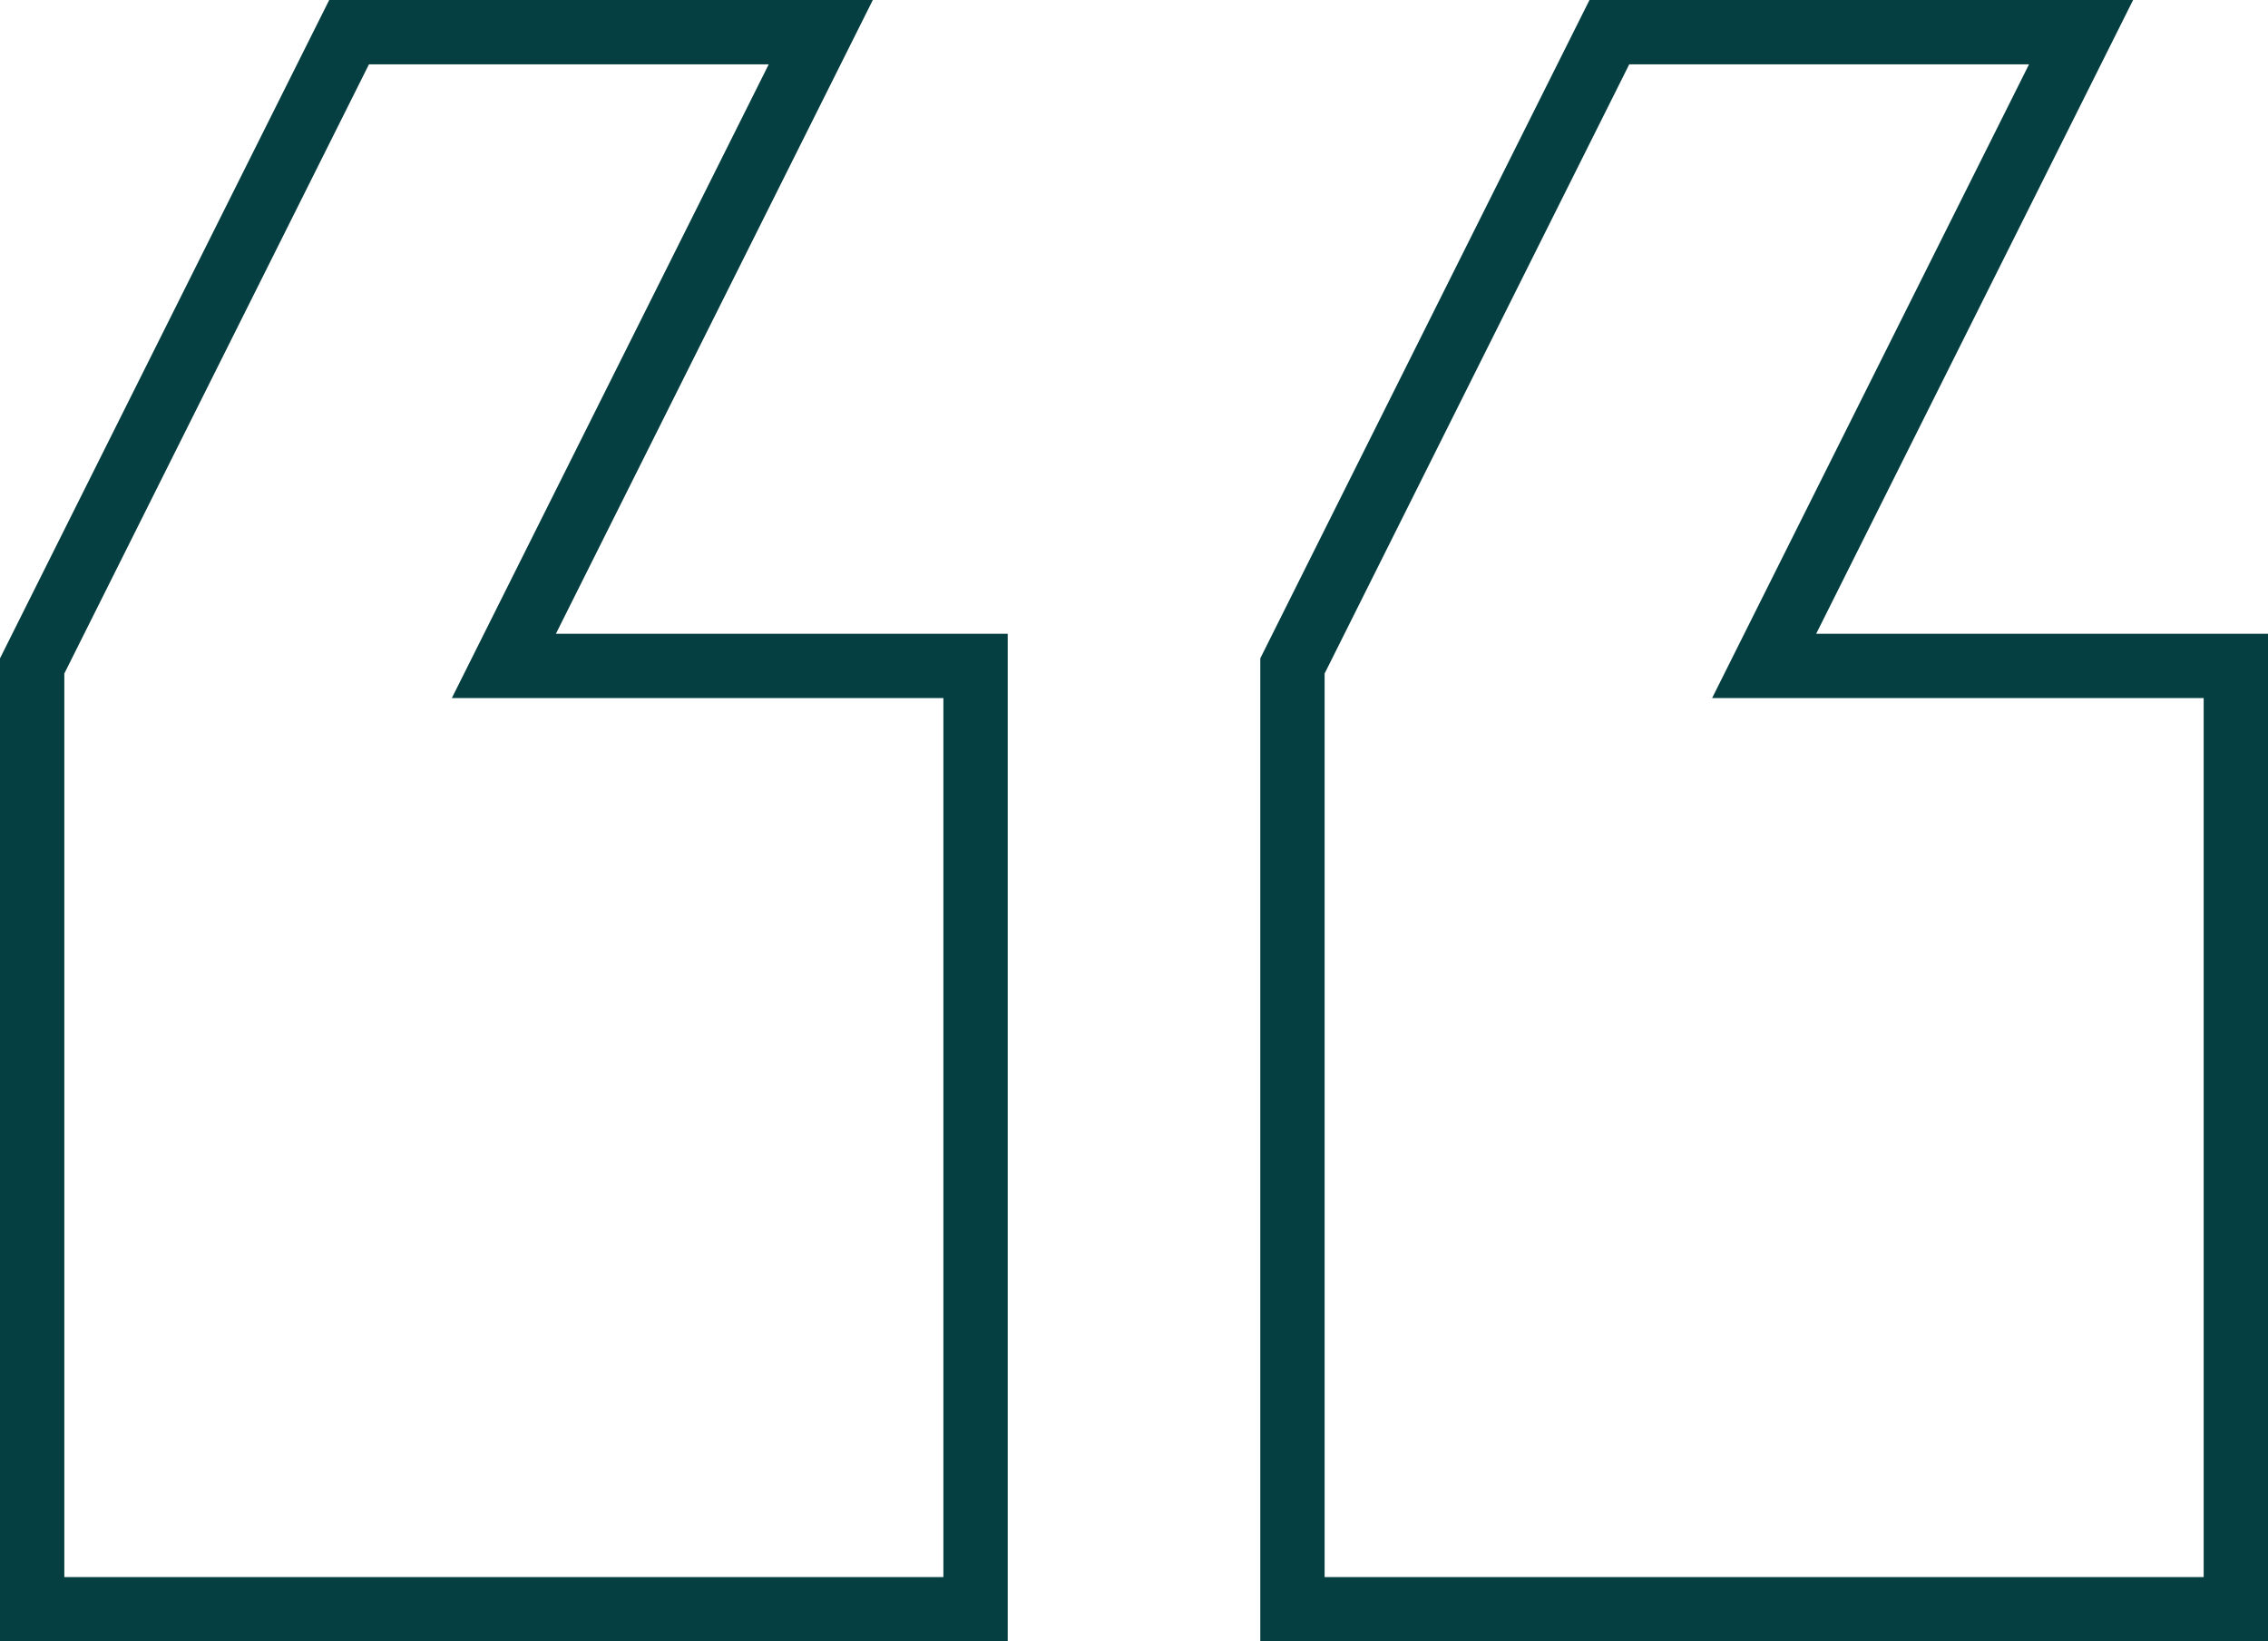
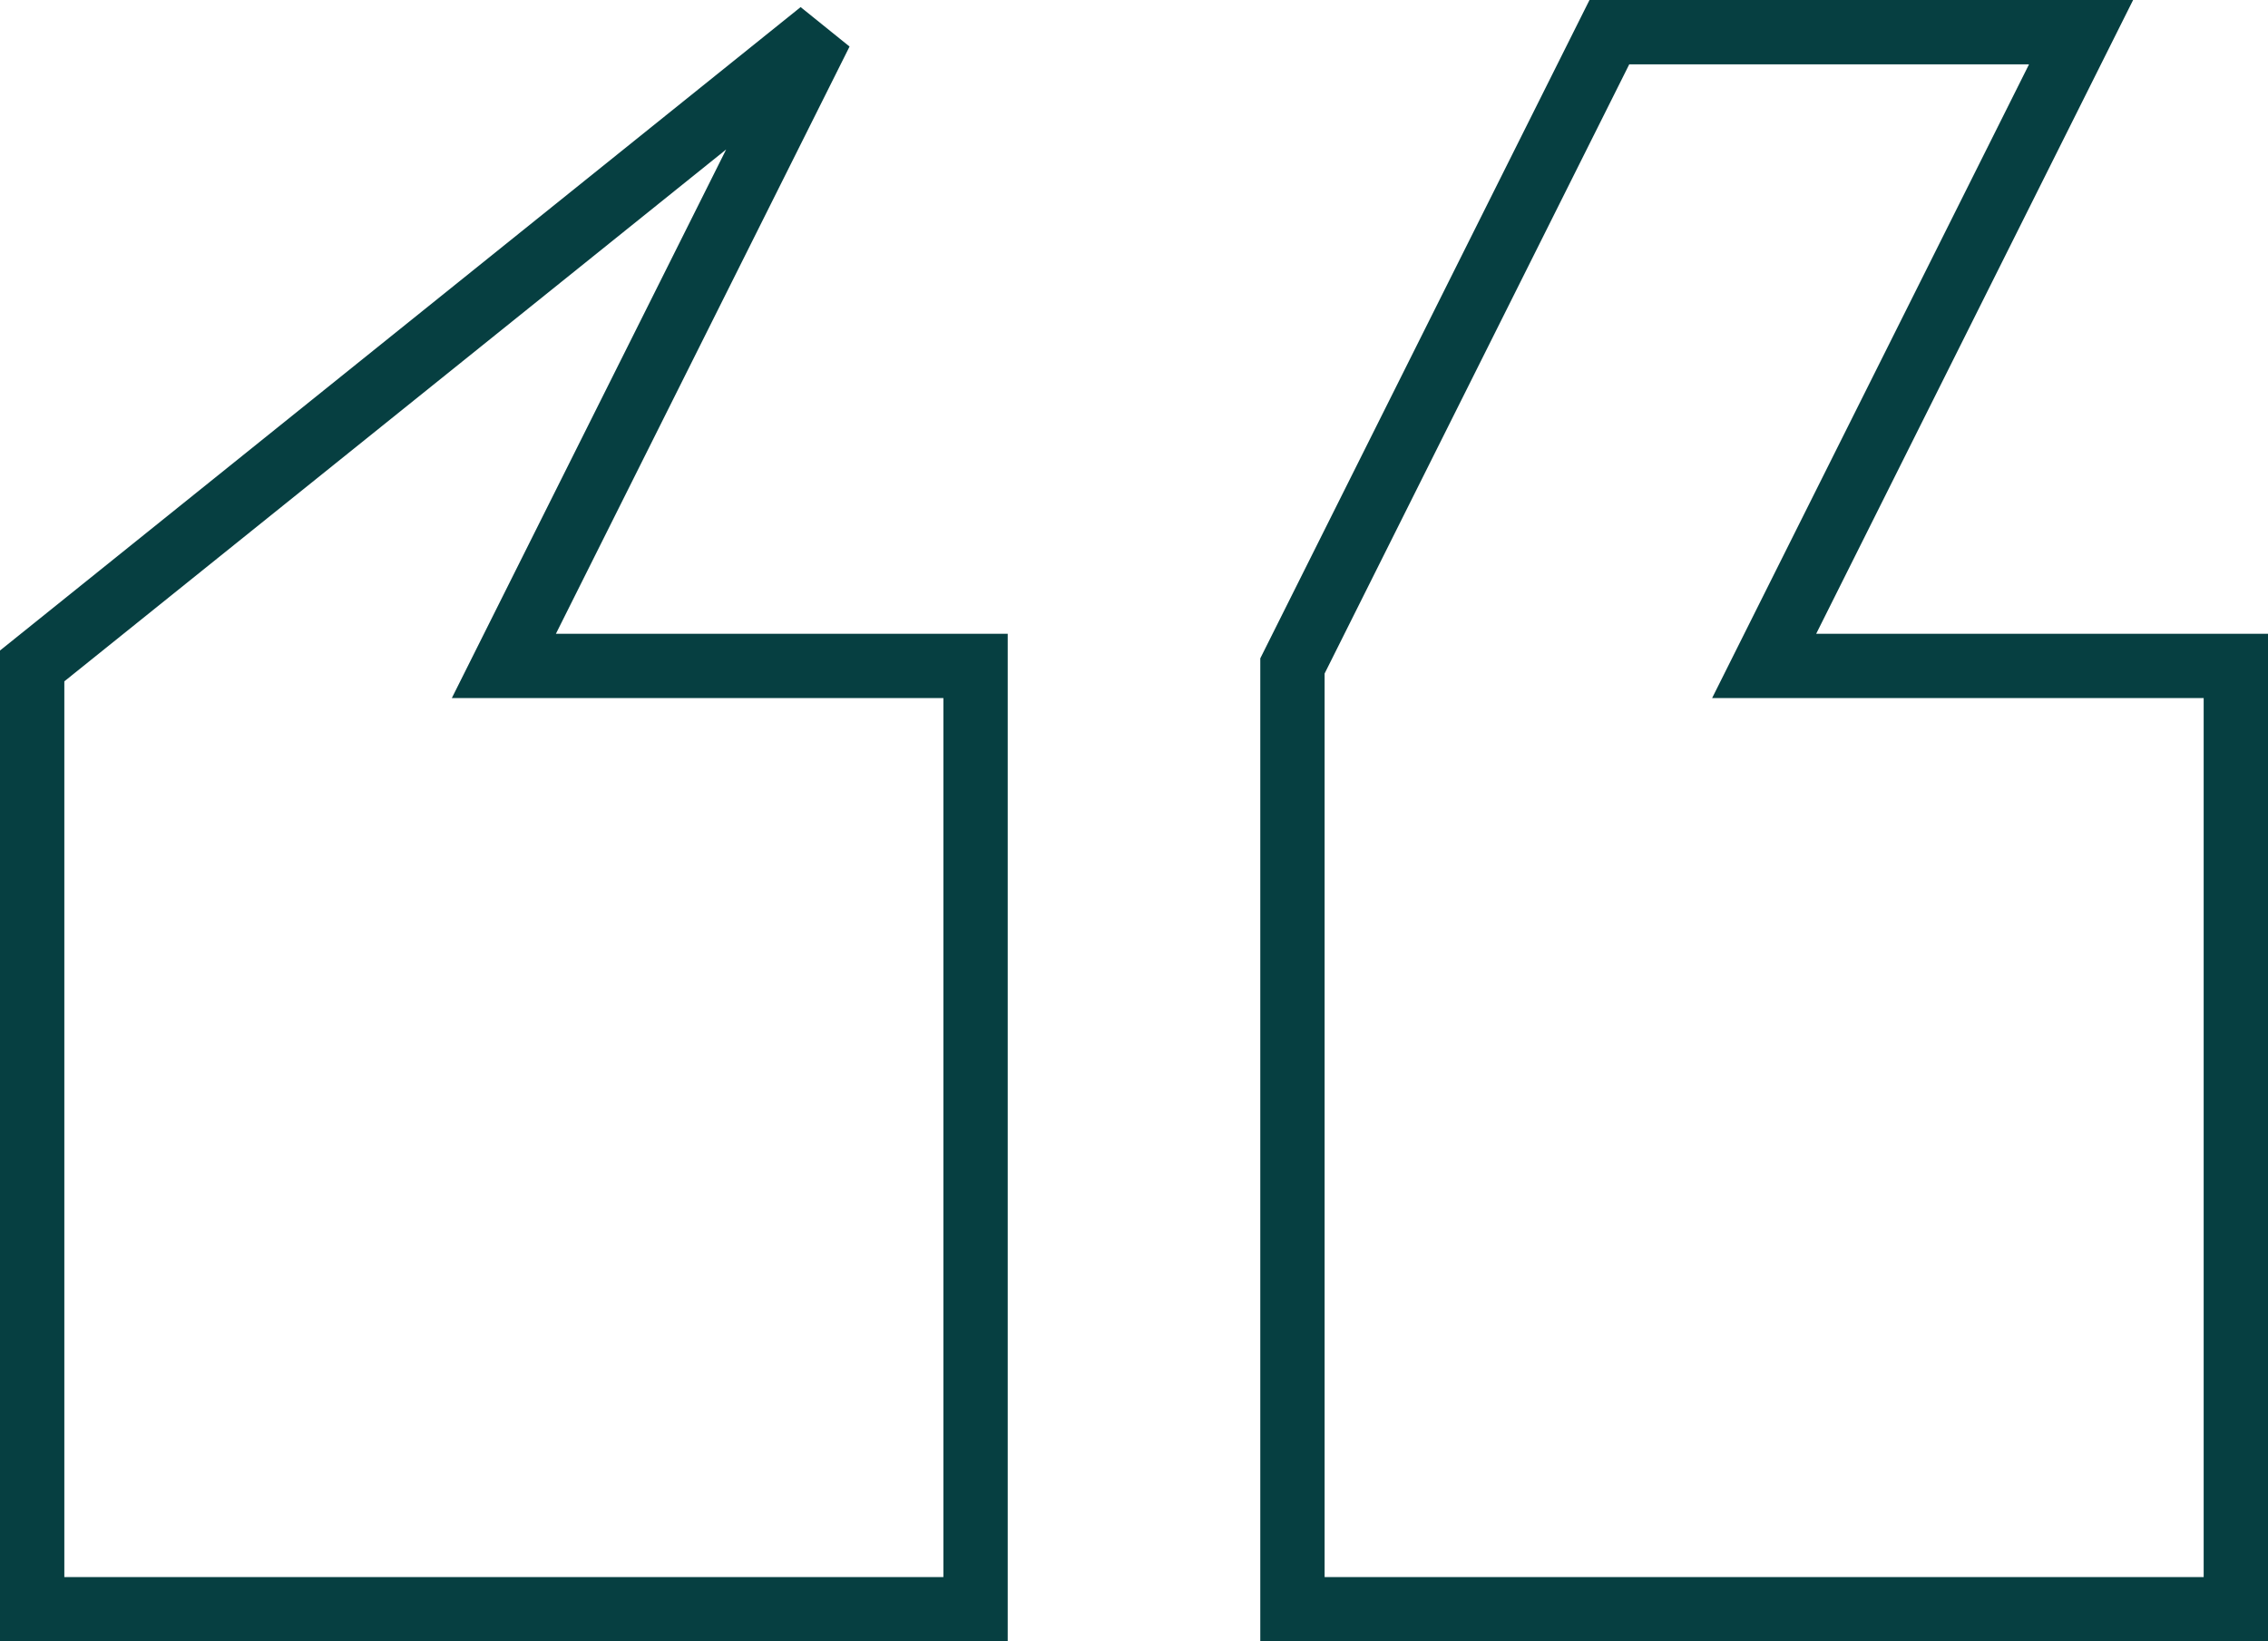
<svg xmlns="http://www.w3.org/2000/svg" width="70.517" height="51.039" viewBox="0 0 70.517 51.039">
  <g id="quote" transform="translate(69.517 92.539) rotate(-180)">
-     <path id="Path_3967" data-name="Path 3967" d="M4.812,91.539l9.854-19.707H0V42.5H29.332V71.832L19.478,91.539Zm39.185,0,9.854-19.707H39.185V42.5H68.517V71.832L58.663,91.539Z" fill="none" stroke="#063f41" stroke-width="2" />
+     <path id="Path_3967" data-name="Path 3967" d="M4.812,91.539l9.854-19.707H0V42.5H29.332V71.832L19.478,91.539Zm39.185,0,9.854-19.707H39.185V42.5H68.517V71.832Z" fill="none" stroke="#063f41" stroke-width="2" />
  </g>
</svg>